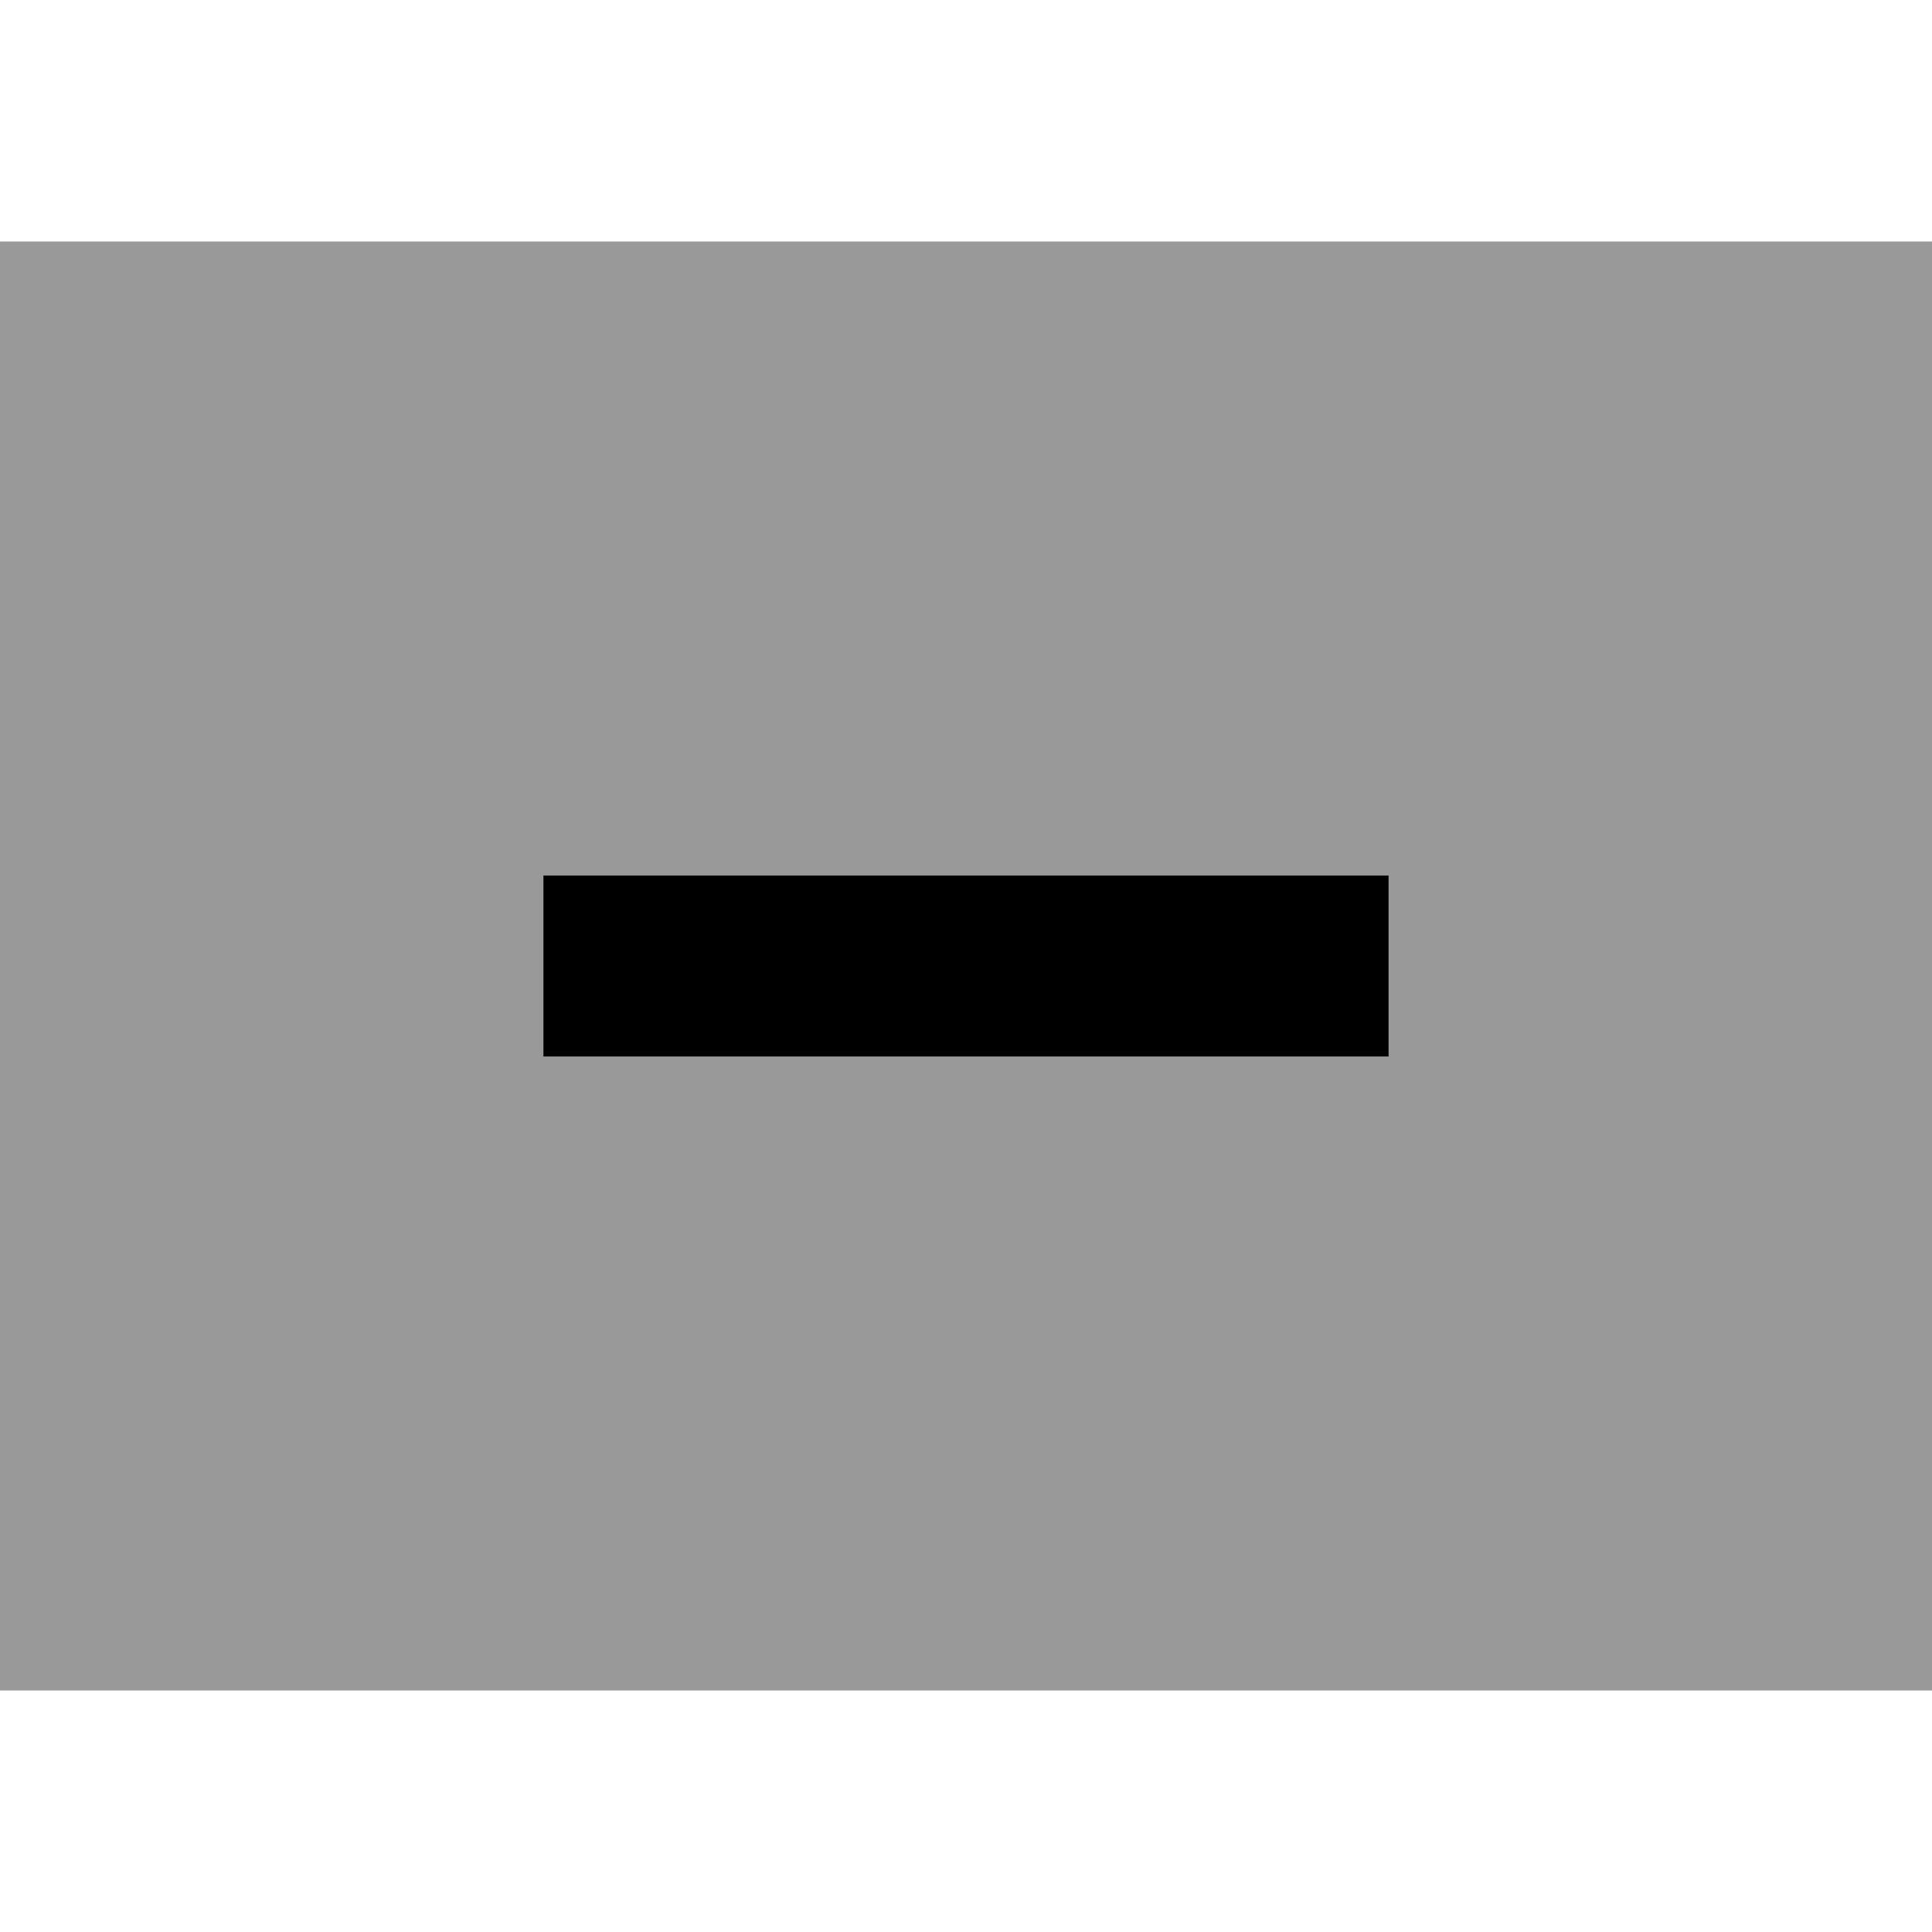
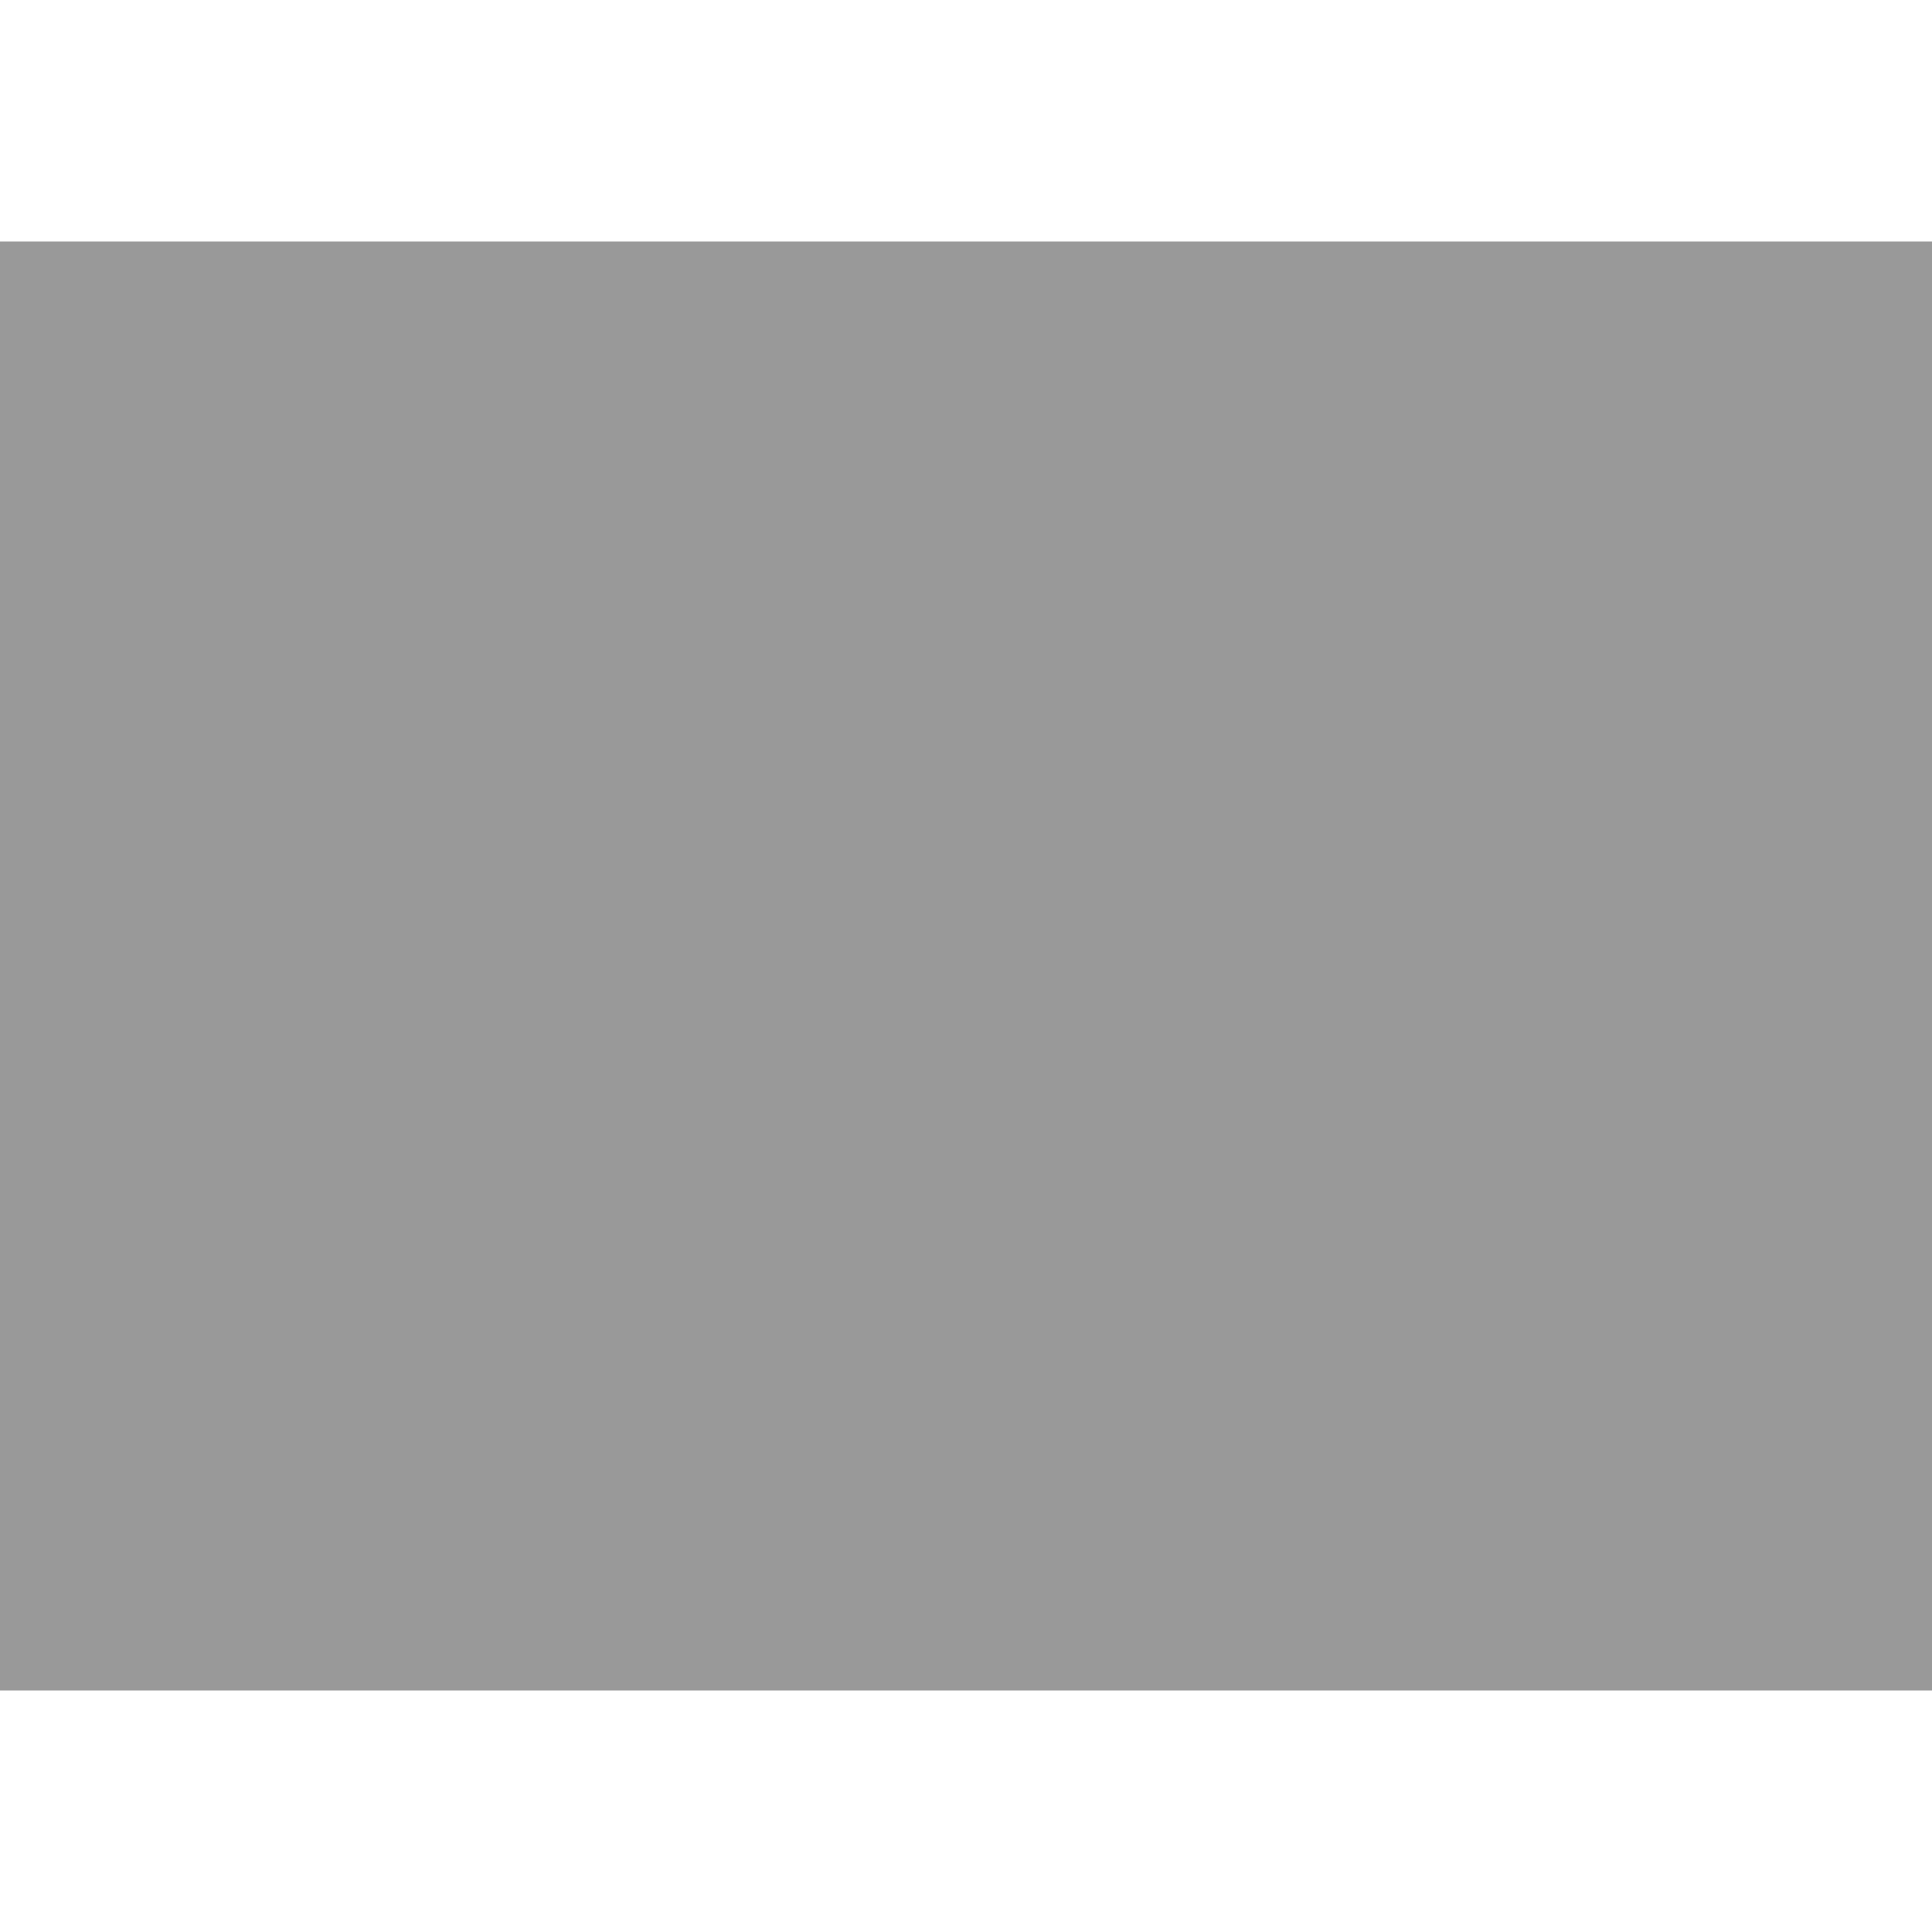
<svg xmlns="http://www.w3.org/2000/svg" viewBox="0 0 512 512">
-   <path style="fill:currentColor;opacity:.4" d="M0 64l0 384 512 0 0-384-512 0zM144 232l224 0 0 48-224 0 0-48z" />
-   <path style="fill:currentColor;opacity:1" d="M144 232l224 0 0 48-224 0 0-48z" />
+   <path style="fill:currentColor;opacity:.4" d="M0 64l0 384 512 0 0-384-512 0zM144 232z" />
</svg>